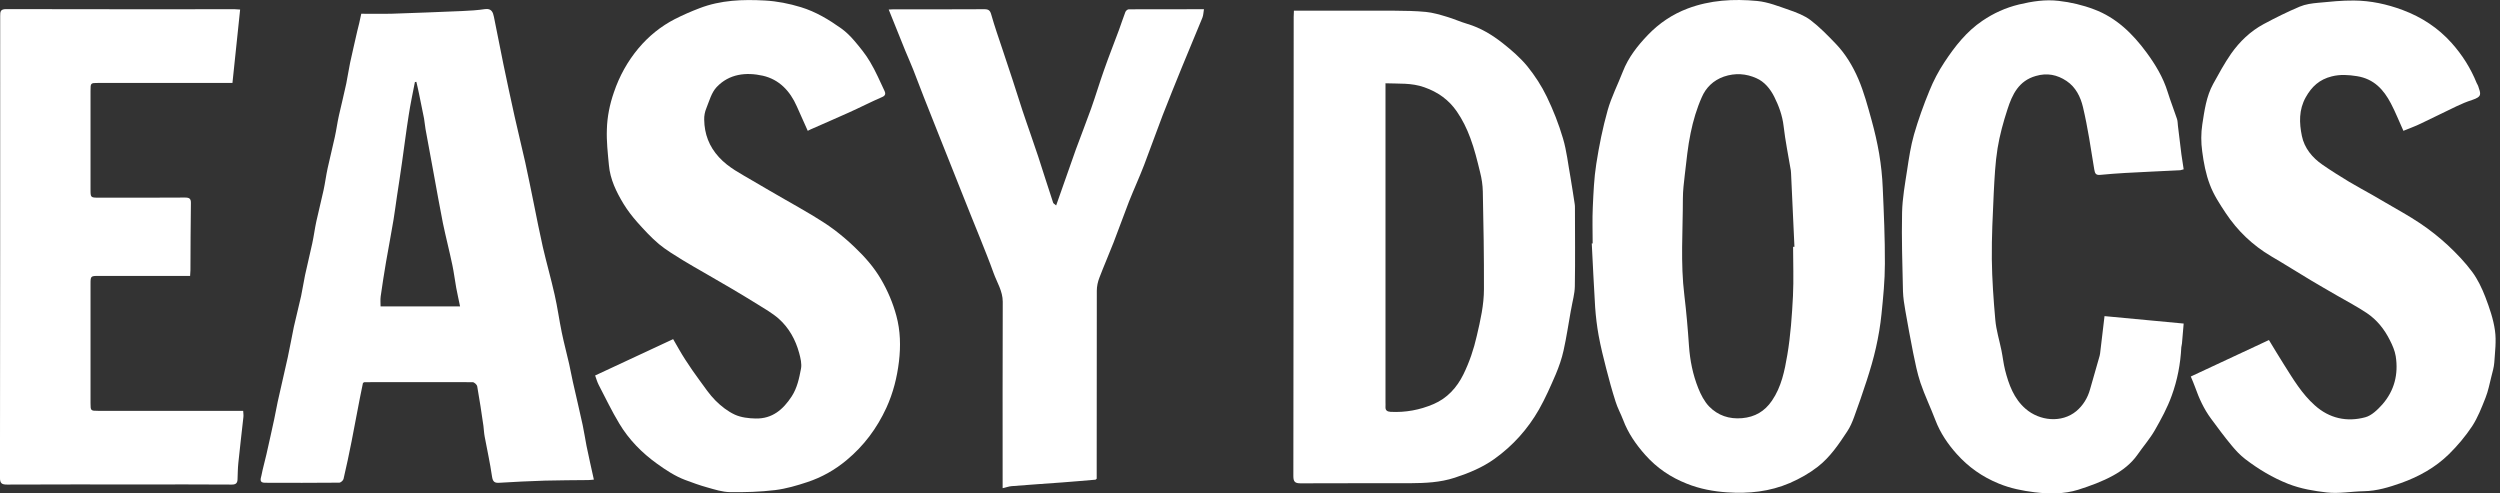
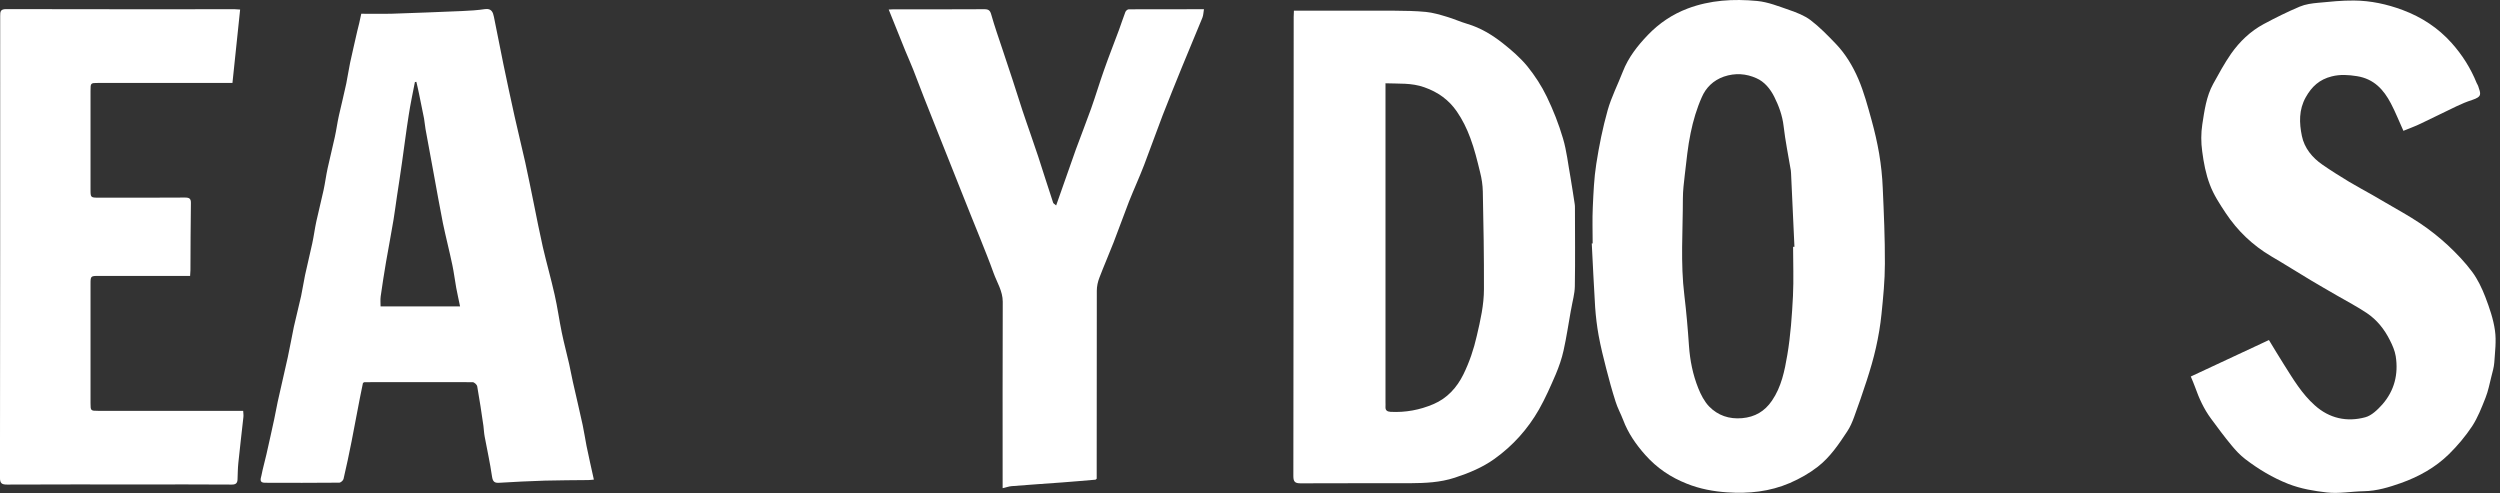
<svg xmlns="http://www.w3.org/2000/svg" width="152" height="30" viewBox="0 0 152 30" fill="none">
  <rect x="0" y="0" width="152" height="30" fill="#333333" stroke="none" />
  <path d="M21.965 0.836C22.569 0.836 23.173 0.85 23.77 0.836C25.212 0.788 26.66 0.733 28.102 0.671C28.562 0.651 29.029 0.623 29.489 0.554C29.887 0.499 29.976 0.753 30.031 1.028C30.23 1.989 30.409 2.95 30.608 3.911C30.828 4.968 31.054 6.026 31.287 7.076C31.493 8.01 31.727 8.936 31.933 9.863C32.118 10.701 32.283 11.538 32.455 12.376C32.633 13.254 32.805 14.14 33.004 15.019C33.23 15.993 33.505 16.954 33.724 17.929C33.896 18.684 33.999 19.46 34.157 20.222C34.288 20.861 34.459 21.485 34.603 22.124C34.686 22.488 34.747 22.851 34.83 23.215C35.029 24.094 35.235 24.966 35.427 25.845C35.516 26.263 35.578 26.689 35.66 27.108C35.798 27.78 35.949 28.446 36.107 29.16C36.004 29.167 35.887 29.188 35.77 29.188C34.892 29.201 34.013 29.195 33.127 29.222C32.207 29.249 31.287 29.297 30.367 29.352C30.072 29.373 29.962 29.297 29.914 28.968C29.798 28.158 29.619 27.355 29.468 26.545C29.427 26.332 29.42 26.112 29.393 25.899C29.276 25.096 29.159 24.293 29.015 23.49C28.994 23.387 28.837 23.236 28.734 23.236C26.537 23.229 24.347 23.236 22.15 23.236C22.143 23.236 22.13 23.25 22.068 23.284C22.013 23.558 21.944 23.881 21.882 24.197C21.711 25.082 21.546 25.961 21.374 26.847C21.223 27.609 21.065 28.364 20.887 29.119C20.866 29.215 20.715 29.346 20.626 29.346C19.116 29.359 17.605 29.359 16.102 29.352C15.731 29.352 15.862 29.071 15.896 28.906C15.978 28.474 16.102 28.055 16.198 27.629C16.363 26.915 16.514 26.201 16.672 25.488C16.747 25.137 16.809 24.78 16.885 24.423C17.084 23.524 17.297 22.625 17.496 21.726C17.633 21.108 17.736 20.483 17.866 19.872C18.004 19.247 18.168 18.63 18.306 18.005C18.395 17.586 18.457 17.16 18.546 16.735C18.683 16.09 18.848 15.444 18.985 14.799C19.081 14.36 19.136 13.906 19.232 13.467C19.37 12.829 19.535 12.204 19.672 11.566C19.768 11.126 19.823 10.673 19.919 10.234C20.056 9.595 20.221 8.964 20.358 8.325C20.454 7.893 20.509 7.454 20.605 7.028C20.75 6.383 20.914 5.737 21.052 5.085C21.141 4.666 21.196 4.241 21.285 3.822C21.422 3.177 21.58 2.531 21.724 1.879C21.807 1.57 21.875 1.268 21.965 0.836ZM25.315 4.975C25.287 4.982 25.253 4.982 25.226 4.989C25.095 5.662 24.951 6.335 24.848 7.014C24.697 7.962 24.58 8.916 24.443 9.87C24.347 10.563 24.237 11.257 24.134 11.943C24.065 12.41 24.004 12.884 23.928 13.351C23.784 14.215 23.619 15.08 23.468 15.945C23.351 16.639 23.242 17.332 23.145 18.025C23.118 18.231 23.139 18.444 23.139 18.63C24.773 18.63 26.372 18.63 27.972 18.63C27.889 18.224 27.807 17.861 27.738 17.497C27.656 17.044 27.601 16.577 27.505 16.124C27.326 15.266 27.107 14.421 26.928 13.563C26.729 12.568 26.557 11.566 26.372 10.57C26.207 9.664 26.036 8.751 25.871 7.845C25.83 7.632 25.823 7.412 25.782 7.206C25.686 6.712 25.583 6.211 25.48 5.717C25.431 5.463 25.37 5.223 25.315 4.975Z" fill="white" />
-   <path d="M49.111 7.954C48.877 7.439 48.657 6.951 48.445 6.464C48.033 5.53 47.374 4.83 46.378 4.603C45.362 4.377 44.332 4.487 43.57 5.297C43.255 5.633 43.124 6.141 42.946 6.581C42.856 6.793 42.808 7.04 42.815 7.274C42.829 8.146 43.11 8.901 43.715 9.56C44.298 10.198 45.046 10.562 45.76 10.988C46.406 11.372 47.058 11.743 47.71 12.12C48.28 12.45 48.856 12.766 49.419 13.109C49.866 13.384 50.319 13.665 50.737 13.981C51.17 14.31 51.589 14.667 51.98 15.045C52.584 15.621 53.133 16.239 53.566 16.981C53.978 17.688 54.287 18.416 54.499 19.198C54.747 20.111 54.767 21.052 54.657 21.978C54.541 22.946 54.307 23.887 53.889 24.8C53.312 26.049 52.522 27.106 51.472 27.978C50.765 28.569 49.962 29.022 49.09 29.31C48.451 29.523 47.792 29.715 47.133 29.797C46.22 29.907 45.3 29.935 44.38 29.921C43.92 29.914 43.454 29.763 42.994 29.633C42.541 29.509 42.094 29.344 41.655 29.18C41.037 28.946 40.488 28.582 39.953 28.198C39.026 27.532 38.236 26.729 37.653 25.754C37.193 24.992 36.808 24.182 36.396 23.392C36.307 23.214 36.252 23.022 36.184 22.83C37.776 22.088 39.335 21.36 40.927 20.619C41.181 21.058 41.408 21.47 41.662 21.862C41.937 22.294 42.232 22.713 42.534 23.125C42.843 23.544 43.138 23.99 43.502 24.354C43.845 24.697 44.25 25.013 44.682 25.212C45.06 25.383 45.52 25.438 45.946 25.445C46.948 25.466 47.607 24.91 48.136 24.1C48.472 23.578 48.589 23.001 48.699 22.425C48.76 22.122 48.671 21.772 48.589 21.463C48.369 20.654 47.971 19.933 47.346 19.377C46.955 19.033 46.488 18.773 46.042 18.491C45.52 18.162 44.991 17.853 44.463 17.537C43.927 17.221 43.385 16.905 42.843 16.596C42.397 16.335 41.943 16.088 41.504 15.814C41.01 15.505 40.509 15.21 40.062 14.839C39.589 14.441 39.163 13.974 38.744 13.507C38.442 13.164 38.161 12.8 37.92 12.409C37.474 11.674 37.097 10.905 37.021 10.034C36.953 9.313 36.87 8.585 36.898 7.864C36.918 7.102 37.069 6.354 37.323 5.619C37.66 4.624 38.154 3.732 38.82 2.935C39.438 2.201 40.179 1.597 41.037 1.157C41.525 0.91 42.026 0.691 42.534 0.498C43.818 0.004 45.163 -0.044 46.516 0.032C47.25 0.073 47.978 0.217 48.699 0.437C49.612 0.718 50.394 1.192 51.156 1.734C51.451 1.947 51.719 2.215 51.953 2.489C52.296 2.894 52.639 3.313 52.907 3.773C53.243 4.336 53.504 4.947 53.786 5.544C53.84 5.668 53.854 5.805 53.648 5.894C52.948 6.196 52.275 6.546 51.582 6.855C50.868 7.178 50.147 7.487 49.433 7.803C49.33 7.844 49.248 7.885 49.111 7.954Z" fill="white" />
  <path d="M14.6 0.581C14.442 2.078 14.291 3.54 14.133 5.043C13.961 5.043 13.831 5.043 13.694 5.043C11.119 5.043 8.552 5.043 5.978 5.043C5.504 5.043 5.504 5.043 5.504 5.524C5.504 7.522 5.504 9.526 5.504 11.524C5.504 12.011 5.511 12.018 6.005 12.018C7.756 12.018 9.506 12.025 11.25 12.011C11.518 12.011 11.614 12.08 11.607 12.354C11.586 13.714 11.586 15.073 11.579 16.432C11.579 16.535 11.566 16.631 11.559 16.775C11.408 16.775 11.27 16.775 11.14 16.775C9.424 16.775 7.707 16.775 5.998 16.775C5.518 16.775 5.504 16.789 5.504 17.249C5.504 19.672 5.504 22.096 5.504 24.519C5.504 24.972 5.518 24.979 5.964 24.979C8.751 24.979 11.545 24.979 14.332 24.979C14.47 24.979 14.607 24.979 14.785 24.979C14.792 25.116 14.813 25.24 14.799 25.356C14.696 26.29 14.586 27.224 14.49 28.157C14.456 28.487 14.456 28.816 14.442 29.146C14.435 29.379 14.332 29.468 14.078 29.462C12.238 29.448 10.399 29.455 8.559 29.455C5.847 29.455 3.142 29.448 0.431 29.462C0.115 29.462 -0.002 29.393 -0.002 29.05C0.012 19.7 0.012 10.336 0.012 0.972C0.012 0.718 0.019 0.554 0.362 0.554C5.003 0.567 9.643 0.561 14.284 0.561C14.38 0.561 14.47 0.574 14.6 0.581Z" fill="white" />
  <path d="M64.214 12.491C64.626 11.317 65.017 10.198 65.415 9.079C65.718 8.248 66.047 7.424 66.342 6.594C66.617 5.818 66.85 5.035 67.125 4.26C67.413 3.436 67.736 2.626 68.038 1.809C68.168 1.452 68.285 1.088 68.422 0.731C68.45 0.656 68.553 0.566 68.628 0.566C70.132 0.56 71.642 0.56 73.2 0.56C73.166 0.759 73.166 0.93 73.104 1.081C72.692 2.097 72.26 3.1 71.848 4.116C71.457 5.077 71.065 6.045 70.688 7.013C70.303 8.015 69.946 9.031 69.562 10.033C69.274 10.781 68.937 11.516 68.642 12.257C68.319 13.081 68.031 13.912 67.708 14.735C67.427 15.456 67.118 16.163 66.843 16.884C66.747 17.131 66.686 17.406 66.686 17.674C66.679 21.353 66.679 25.033 66.679 28.712C66.679 28.849 66.679 28.987 66.679 29.104C66.637 29.138 66.624 29.165 66.603 29.165C65.937 29.22 65.271 29.282 64.605 29.33C63.576 29.406 62.539 29.474 61.509 29.557C61.344 29.57 61.187 29.632 60.96 29.68C60.96 29.509 60.96 29.378 60.96 29.248C60.96 25.616 60.953 21.978 60.967 18.346C60.967 17.701 60.617 17.172 60.411 16.603C60.157 15.889 59.868 15.182 59.587 14.475C59.402 14.008 59.209 13.548 59.024 13.081C58.825 12.587 58.626 12.086 58.427 11.585C58.242 11.124 58.063 10.665 57.878 10.205C57.61 9.525 57.335 8.852 57.068 8.173C56.772 7.424 56.47 6.676 56.175 5.921C55.955 5.358 55.743 4.788 55.523 4.232C55.372 3.848 55.2 3.47 55.042 3.086C54.706 2.262 54.377 1.431 54.033 0.58C54.17 0.573 54.246 0.566 54.328 0.566C56.168 0.566 58.008 0.573 59.848 0.56C60.095 0.56 60.198 0.628 60.267 0.882C60.473 1.61 60.727 2.331 60.967 3.051C61.166 3.656 61.372 4.267 61.571 4.871C61.77 5.482 61.962 6.093 62.161 6.704C62.326 7.205 62.505 7.706 62.676 8.207C62.827 8.639 62.978 9.079 63.123 9.518C63.425 10.452 63.72 11.385 64.029 12.319C64.036 12.367 64.111 12.401 64.214 12.491Z" fill="white" />
  <path d="M78.67 0.65C79.206 0.65 79.7 0.65 80.187 0.65C81.718 0.65 83.249 0.643 84.78 0.65C85.418 0.656 86.064 0.663 86.695 0.725C87.114 0.766 87.533 0.89 87.945 1.013C88.377 1.137 88.789 1.329 89.215 1.453C90.025 1.693 90.732 2.125 91.384 2.64C91.913 3.059 92.434 3.512 92.86 4.027C93.32 4.597 93.732 5.228 94.048 5.887C94.439 6.697 94.775 7.549 95.029 8.414C95.256 9.176 95.338 9.979 95.483 10.768C95.579 11.311 95.654 11.86 95.743 12.409C95.757 12.485 95.757 12.567 95.757 12.649C95.757 14.235 95.778 15.821 95.75 17.407C95.743 17.866 95.606 18.32 95.531 18.773C95.524 18.821 95.517 18.862 95.503 18.91C95.359 19.713 95.242 20.516 95.064 21.313C94.954 21.814 94.782 22.301 94.583 22.775C94.274 23.489 93.959 24.21 93.574 24.889C92.894 26.084 91.988 27.093 90.869 27.896C90.142 28.418 89.318 28.761 88.453 29.043C87.553 29.338 86.654 29.372 85.734 29.379C83.517 29.386 81.299 29.372 79.082 29.386C78.746 29.386 78.636 29.303 78.636 28.946C78.65 19.638 78.65 10.336 78.656 1.027C78.656 0.917 78.663 0.807 78.67 0.65ZM84.238 5.064C84.238 5.283 84.238 5.441 84.238 5.599C84.238 11.887 84.238 18.175 84.238 24.457C84.238 24.546 84.245 24.642 84.238 24.731C84.224 24.951 84.341 25.027 84.546 25.04C85.453 25.088 86.325 24.924 87.148 24.573C87.993 24.216 88.583 23.558 88.975 22.761C89.338 22.02 89.606 21.237 89.791 20.413C90.011 19.473 90.224 18.539 90.224 17.578C90.231 15.601 90.197 13.624 90.155 11.647C90.148 11.256 90.087 10.851 89.99 10.473C89.819 9.773 89.647 9.059 89.393 8.386C89.187 7.823 88.913 7.267 88.576 6.78C88.096 6.08 87.437 5.599 86.592 5.304C85.817 5.029 85.061 5.098 84.238 5.064Z" fill="white" />
  <path d="M96.834 14.805C96.834 14.07 96.807 13.342 96.841 12.608C96.882 11.722 96.917 10.837 97.054 9.965C97.225 8.867 97.445 7.768 97.747 6.697C97.974 5.894 98.365 5.139 98.667 4.356C99.004 3.491 99.56 2.784 100.191 2.125C100.878 1.411 101.681 0.869 102.608 0.519C103.974 0.004 105.402 -0.078 106.83 0.059C107.496 0.121 108.155 0.389 108.793 0.608C109.246 0.766 109.713 0.945 110.084 1.226C110.633 1.645 111.12 2.146 111.601 2.647C112.205 3.272 112.651 4.02 112.988 4.803C113.331 5.606 113.557 6.457 113.791 7.301C113.976 7.967 114.134 8.654 114.251 9.333C114.368 10.027 114.443 10.727 114.471 11.427C114.539 12.965 114.608 14.496 114.601 16.034C114.601 17.056 114.498 18.079 114.395 19.095C114.326 19.782 114.21 20.461 114.059 21.134C113.908 21.814 113.708 22.48 113.496 23.139C113.255 23.887 112.995 24.628 112.727 25.363C112.617 25.665 112.487 25.967 112.308 26.235C111.793 27.017 111.271 27.793 110.523 28.376C110.001 28.782 109.438 29.097 108.827 29.365C107.599 29.894 106.315 30.024 105.017 29.935C104.187 29.88 103.356 29.729 102.553 29.406C101.564 29.015 100.74 28.452 100.04 27.669C99.47 27.031 98.99 26.338 98.688 25.534C98.544 25.157 98.344 24.8 98.228 24.422C98.015 23.756 97.83 23.084 97.658 22.411C97.486 21.745 97.322 21.079 97.198 20.406C97.095 19.837 97.026 19.26 96.985 18.683C96.903 17.386 96.848 16.095 96.779 14.798C96.793 14.805 96.814 14.805 96.834 14.805ZM109.02 15.004C109.047 15.004 109.075 15.004 109.102 15.004C109.033 13.514 108.965 12.024 108.896 10.535C108.896 10.48 108.889 10.418 108.882 10.363C108.731 9.464 108.546 8.565 108.443 7.665C108.367 7.02 108.155 6.443 107.873 5.88C107.626 5.393 107.276 4.967 106.789 4.755C106.164 4.473 105.498 4.425 104.811 4.658C104.166 4.885 103.72 5.331 103.473 5.901C103.164 6.594 102.944 7.336 102.793 8.077C102.615 8.915 102.539 9.773 102.436 10.624C102.381 11.104 102.319 11.592 102.319 12.079C102.319 14.036 102.168 15.999 102.409 17.956C102.532 18.979 102.621 20.008 102.69 21.031C102.752 21.917 102.924 22.775 103.253 23.599C103.411 23.997 103.624 24.409 103.912 24.711C104.448 25.26 105.127 25.493 105.917 25.425C106.699 25.356 107.29 25.013 107.736 24.36C108.313 23.516 108.505 22.541 108.67 21.573C108.869 20.393 108.951 19.184 109.013 17.99C109.061 16.994 109.02 15.999 109.02 15.004Z" fill="white" />
  <path d="M146.127 7.954C145.866 7.384 145.647 6.821 145.365 6.286C144.926 5.448 144.335 4.796 143.306 4.631C142.777 4.549 142.29 4.514 141.768 4.645C141.026 4.83 140.553 5.263 140.189 5.915C139.763 6.677 139.791 7.48 139.955 8.269C140.106 9.004 140.587 9.588 141.205 10.013C141.727 10.377 142.269 10.713 142.811 11.043C143.278 11.324 143.759 11.578 144.239 11.853C144.493 11.997 144.74 12.148 144.994 12.292C145.715 12.718 146.457 13.116 147.15 13.583C147.733 13.974 148.296 14.42 148.818 14.901C149.354 15.402 149.869 15.938 150.308 16.528C150.644 16.981 150.898 17.516 151.104 18.045C151.358 18.711 151.599 19.404 151.695 20.105C151.784 20.736 151.695 21.395 151.653 22.04C151.633 22.329 151.544 22.617 151.475 22.898C151.365 23.331 151.283 23.777 151.118 24.189C150.885 24.779 150.651 25.384 150.308 25.912C149.903 26.523 149.422 27.093 148.901 27.608C148.077 28.418 147.081 28.974 145.99 29.365C145.248 29.626 144.514 29.852 143.717 29.866C142.969 29.88 142.214 30.024 141.479 29.942C140.69 29.852 139.9 29.722 139.125 29.42C138.17 29.043 137.319 28.528 136.516 27.917C136.2 27.676 135.926 27.381 135.672 27.072C135.239 26.55 134.834 26.001 134.429 25.452C133.997 24.869 133.701 24.216 133.461 23.537C133.392 23.338 133.303 23.146 133.2 22.892C134.772 22.157 136.351 21.422 137.951 20.674C138.26 21.182 138.555 21.677 138.864 22.164C139.42 23.043 139.955 23.949 140.745 24.649C141.624 25.438 142.688 25.672 143.807 25.37C144.198 25.267 144.555 24.91 144.843 24.594C145.578 23.756 145.832 22.754 145.66 21.656C145.605 21.32 145.461 20.99 145.303 20.681C144.974 20.022 144.521 19.452 143.91 19.04C143.319 18.642 142.681 18.313 142.056 17.949C141.534 17.647 141.006 17.345 140.491 17.036C139.688 16.555 138.898 16.054 138.088 15.581C136.962 14.915 136.042 14.036 135.321 12.951C134.958 12.402 134.587 11.839 134.36 11.228C134.113 10.583 133.983 9.89 133.894 9.203C133.818 8.668 133.818 8.098 133.9 7.562C134.031 6.725 134.141 5.867 134.559 5.105C134.903 4.48 135.246 3.849 135.651 3.265C136.173 2.524 136.825 1.899 137.628 1.466C138.342 1.082 139.077 0.718 139.825 0.402C140.168 0.258 140.566 0.203 140.951 0.169C141.672 0.1 142.399 0.025 143.12 0.032C144.136 0.039 145.118 0.251 146.079 0.608C147.239 1.041 148.242 1.7 149.058 2.613C149.704 3.334 150.219 4.151 150.582 5.05C150.61 5.112 150.651 5.167 150.672 5.228C150.836 5.716 150.926 5.874 150.301 6.08C149.978 6.183 149.669 6.313 149.367 6.457C148.64 6.8 147.926 7.164 147.198 7.507C146.848 7.679 146.491 7.803 146.127 7.954Z" fill="white" />
-   <path d="M127.955 19.22C129.527 19.37 131.106 19.515 132.767 19.672C132.733 20.084 132.698 20.483 132.664 20.881C132.657 20.963 132.63 21.039 132.623 21.114C132.575 22.123 132.383 23.119 132.039 24.059C131.778 24.787 131.401 25.48 131.016 26.153C130.714 26.681 130.302 27.148 129.952 27.656C129.568 28.199 129.039 28.604 128.49 28.906C127.824 29.276 127.083 29.544 126.348 29.778C125.49 30.045 124.584 30.038 123.705 29.929C122.971 29.839 122.236 29.695 121.522 29.4C120.513 28.988 119.675 28.391 118.968 27.601C118.426 26.997 117.966 26.318 117.671 25.542C117.382 24.78 117.026 24.045 116.765 23.277C116.566 22.679 116.442 22.055 116.318 21.444C116.147 20.592 115.996 19.741 115.845 18.89C115.776 18.499 115.714 18.107 115.701 17.716C115.666 16.117 115.611 14.517 115.646 12.918C115.666 12.053 115.824 11.188 115.955 10.329C116.064 9.602 116.174 8.874 116.373 8.174C116.634 7.275 116.95 6.389 117.307 5.524C117.554 4.913 117.863 4.323 118.227 3.774C118.858 2.819 119.566 1.913 120.534 1.261C121.213 0.801 121.934 0.472 122.751 0.273C123.561 0.08 124.364 -0.043 125.167 0.053C125.895 0.135 126.63 0.307 127.316 0.568C128.662 1.069 129.664 2.044 130.502 3.183C131.044 3.918 131.518 4.7 131.792 5.586C131.964 6.142 132.177 6.677 132.362 7.233C132.403 7.364 132.403 7.501 132.417 7.638C132.486 8.222 132.554 8.806 132.63 9.389C132.671 9.684 132.719 9.986 132.767 10.295C132.664 10.323 132.609 10.343 132.561 10.35C131.449 10.405 130.337 10.453 129.225 10.515C128.717 10.542 128.209 10.584 127.701 10.632C127.433 10.659 127.371 10.556 127.33 10.295C127.124 9.025 126.939 7.755 126.643 6.506C126.499 5.902 126.211 5.298 125.641 4.92C125.071 4.542 124.467 4.419 123.781 4.618C122.737 4.913 122.346 5.744 122.058 6.636C121.804 7.412 121.584 8.208 121.453 9.011C121.309 9.904 121.268 10.817 121.22 11.723C121.158 13.062 121.09 14.407 121.103 15.746C121.117 16.982 121.206 18.224 121.316 19.46C121.371 20.078 121.563 20.689 121.687 21.299C121.769 21.698 121.81 22.103 121.907 22.494C122.133 23.38 122.442 24.238 123.156 24.855C124 25.59 125.346 25.741 126.245 24.993C126.643 24.656 126.932 24.197 127.076 23.668C127.268 22.988 127.467 22.309 127.659 21.629C127.687 21.54 127.687 21.451 127.701 21.361C127.783 20.654 127.865 19.947 127.955 19.22Z" fill="white" />
</svg>